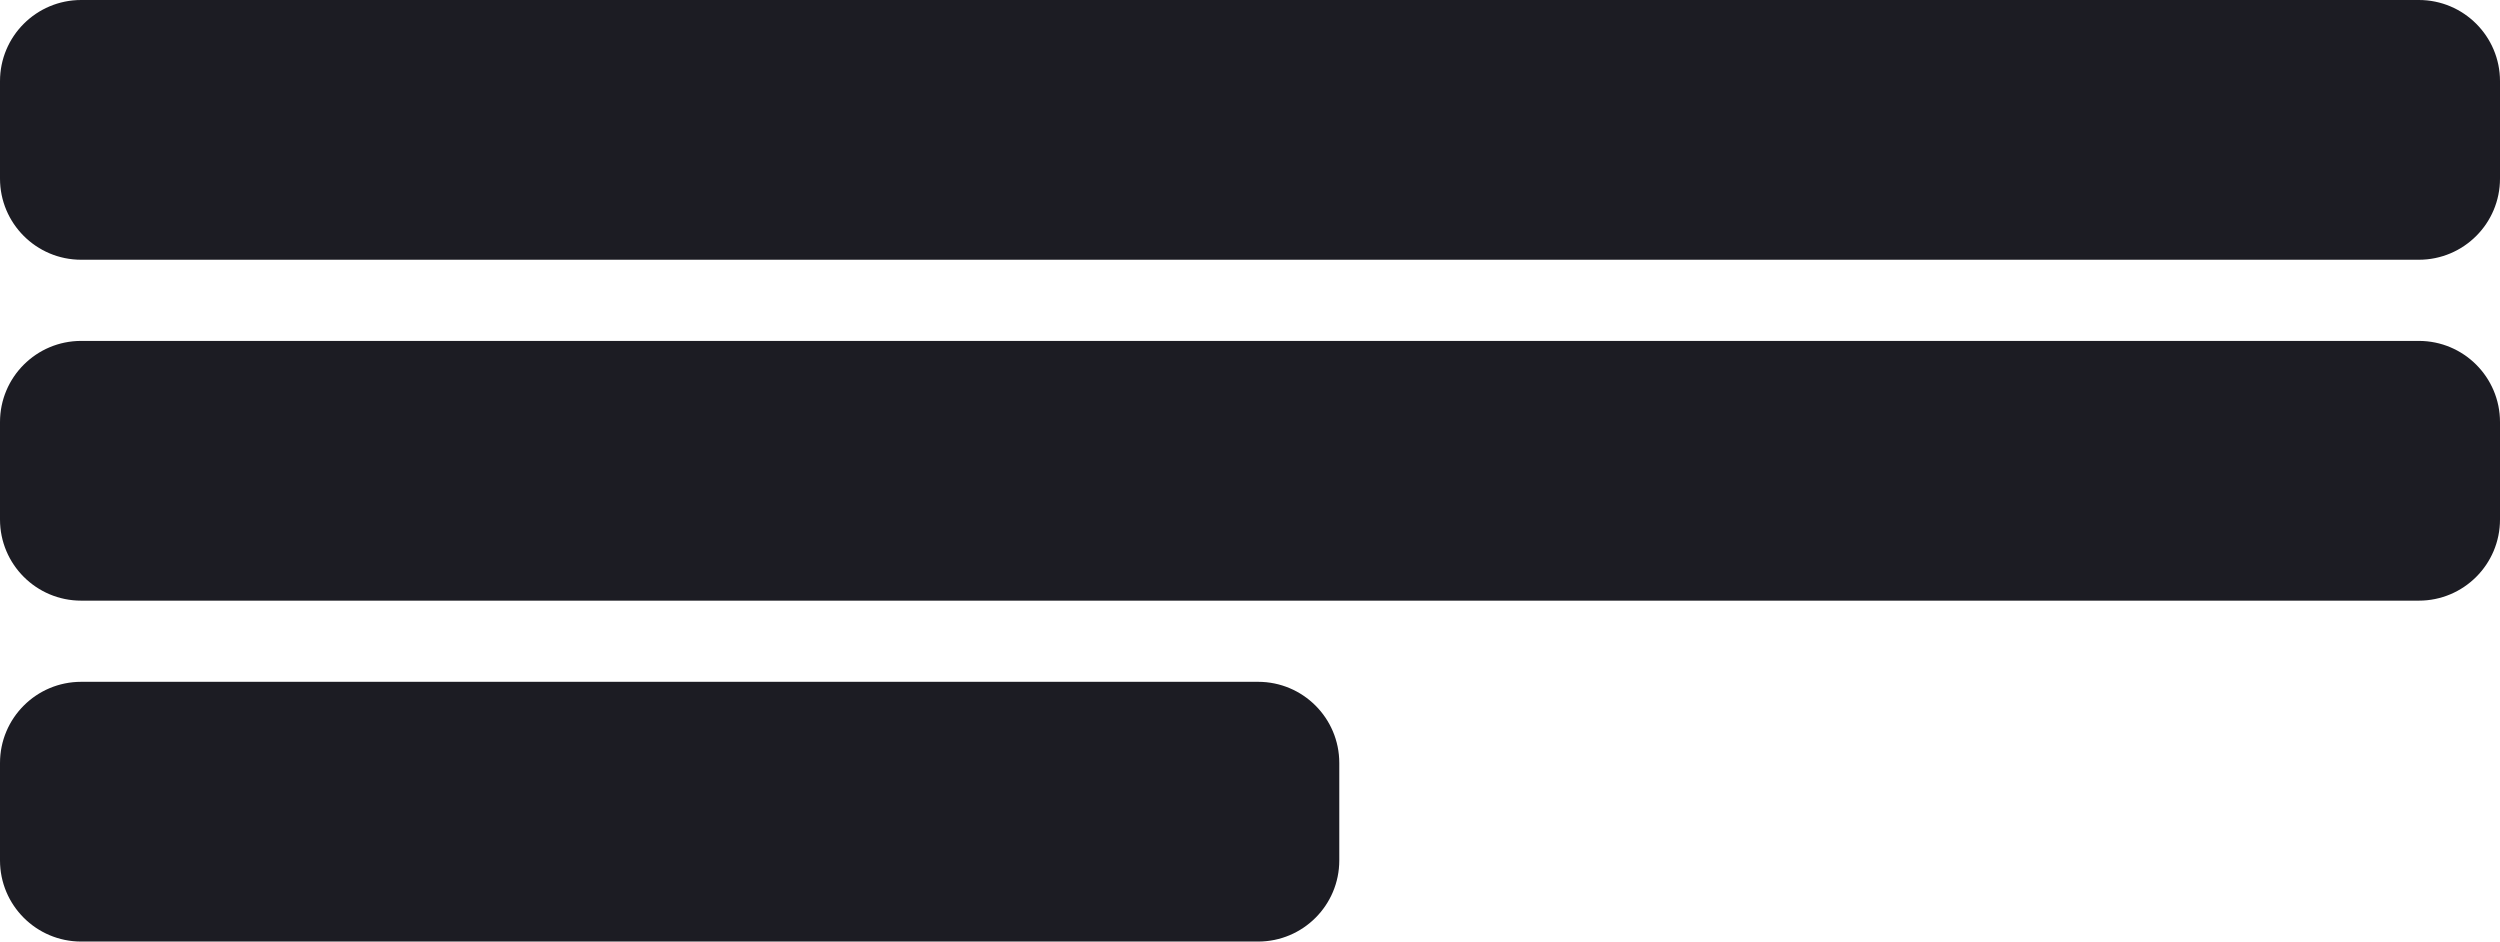
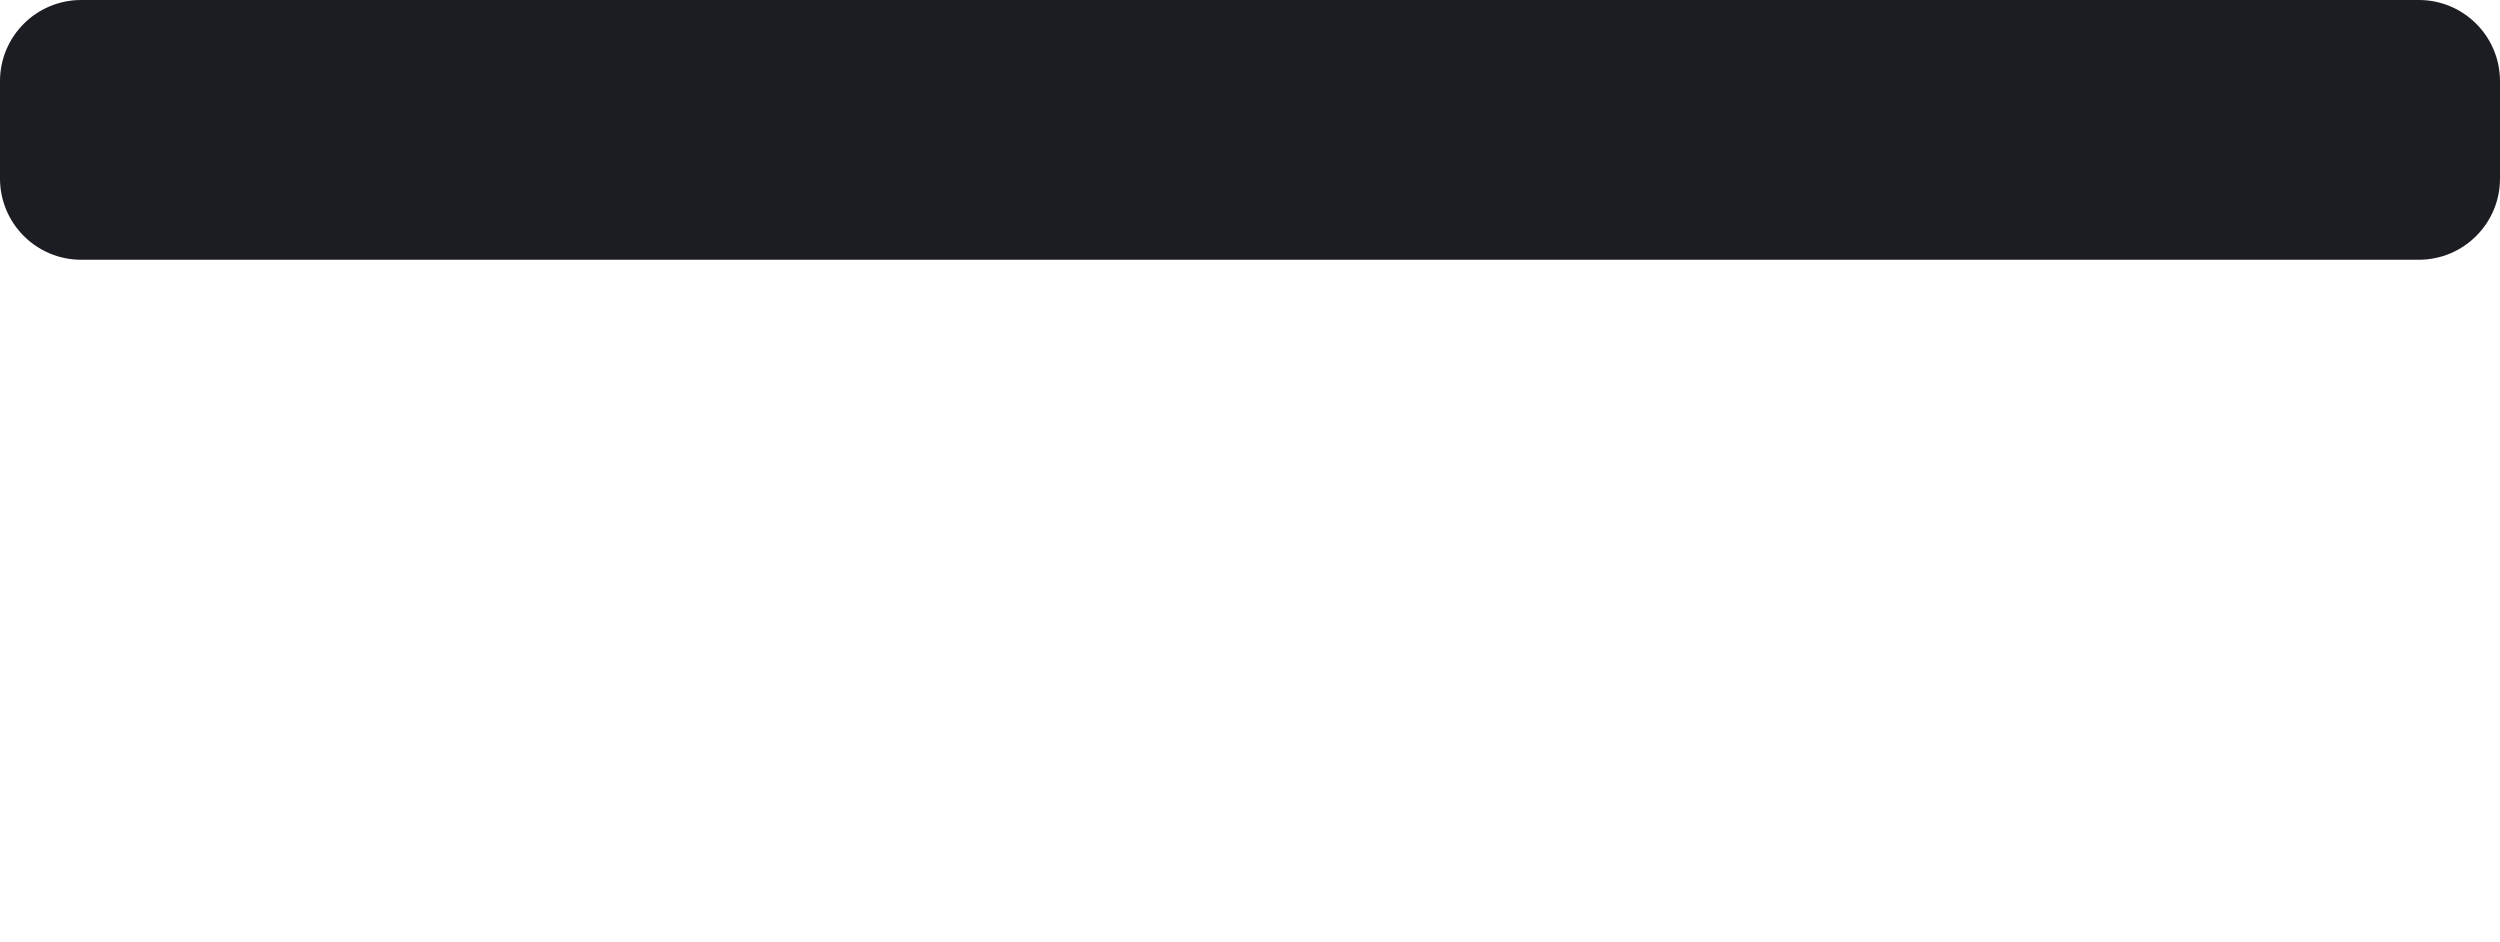
<svg xmlns="http://www.w3.org/2000/svg" width="308" height="116" viewBox="0 0 308 116" fill="none">
-   <path d="M0 10C0 4.477 4.477 0 10 0H298C303.523 0 308 4.477 308 10V22C308 27.523 303.523 32 298 32H10C4.477 32 0 27.523 0 22V10Z" fill="#1C1C23" />
-   <path d="M0 52C0 46.477 4.477 42 10 42H298C303.523 42 308 46.477 308 52V64C308 69.523 303.523 74 298 74H10C4.477 74 0 69.523 0 64V52Z" fill="#1C1C23" />
-   <path d="M0 94C0 88.477 4.477 84 10 84H155C160.523 84 165 88.477 165 94V106C165 111.523 160.523 116 155 116H10C4.477 116 0 111.523 0 106V94Z" fill="#1C1C23" />
+   <path d="M0 10C0 4.477 4.477 0 10 0H298C303.523 0 308 4.477 308 10V22C308 27.523 303.523 32 298 32H10C4.477 32 0 27.523 0 22Z" fill="#1C1C23" />
</svg>